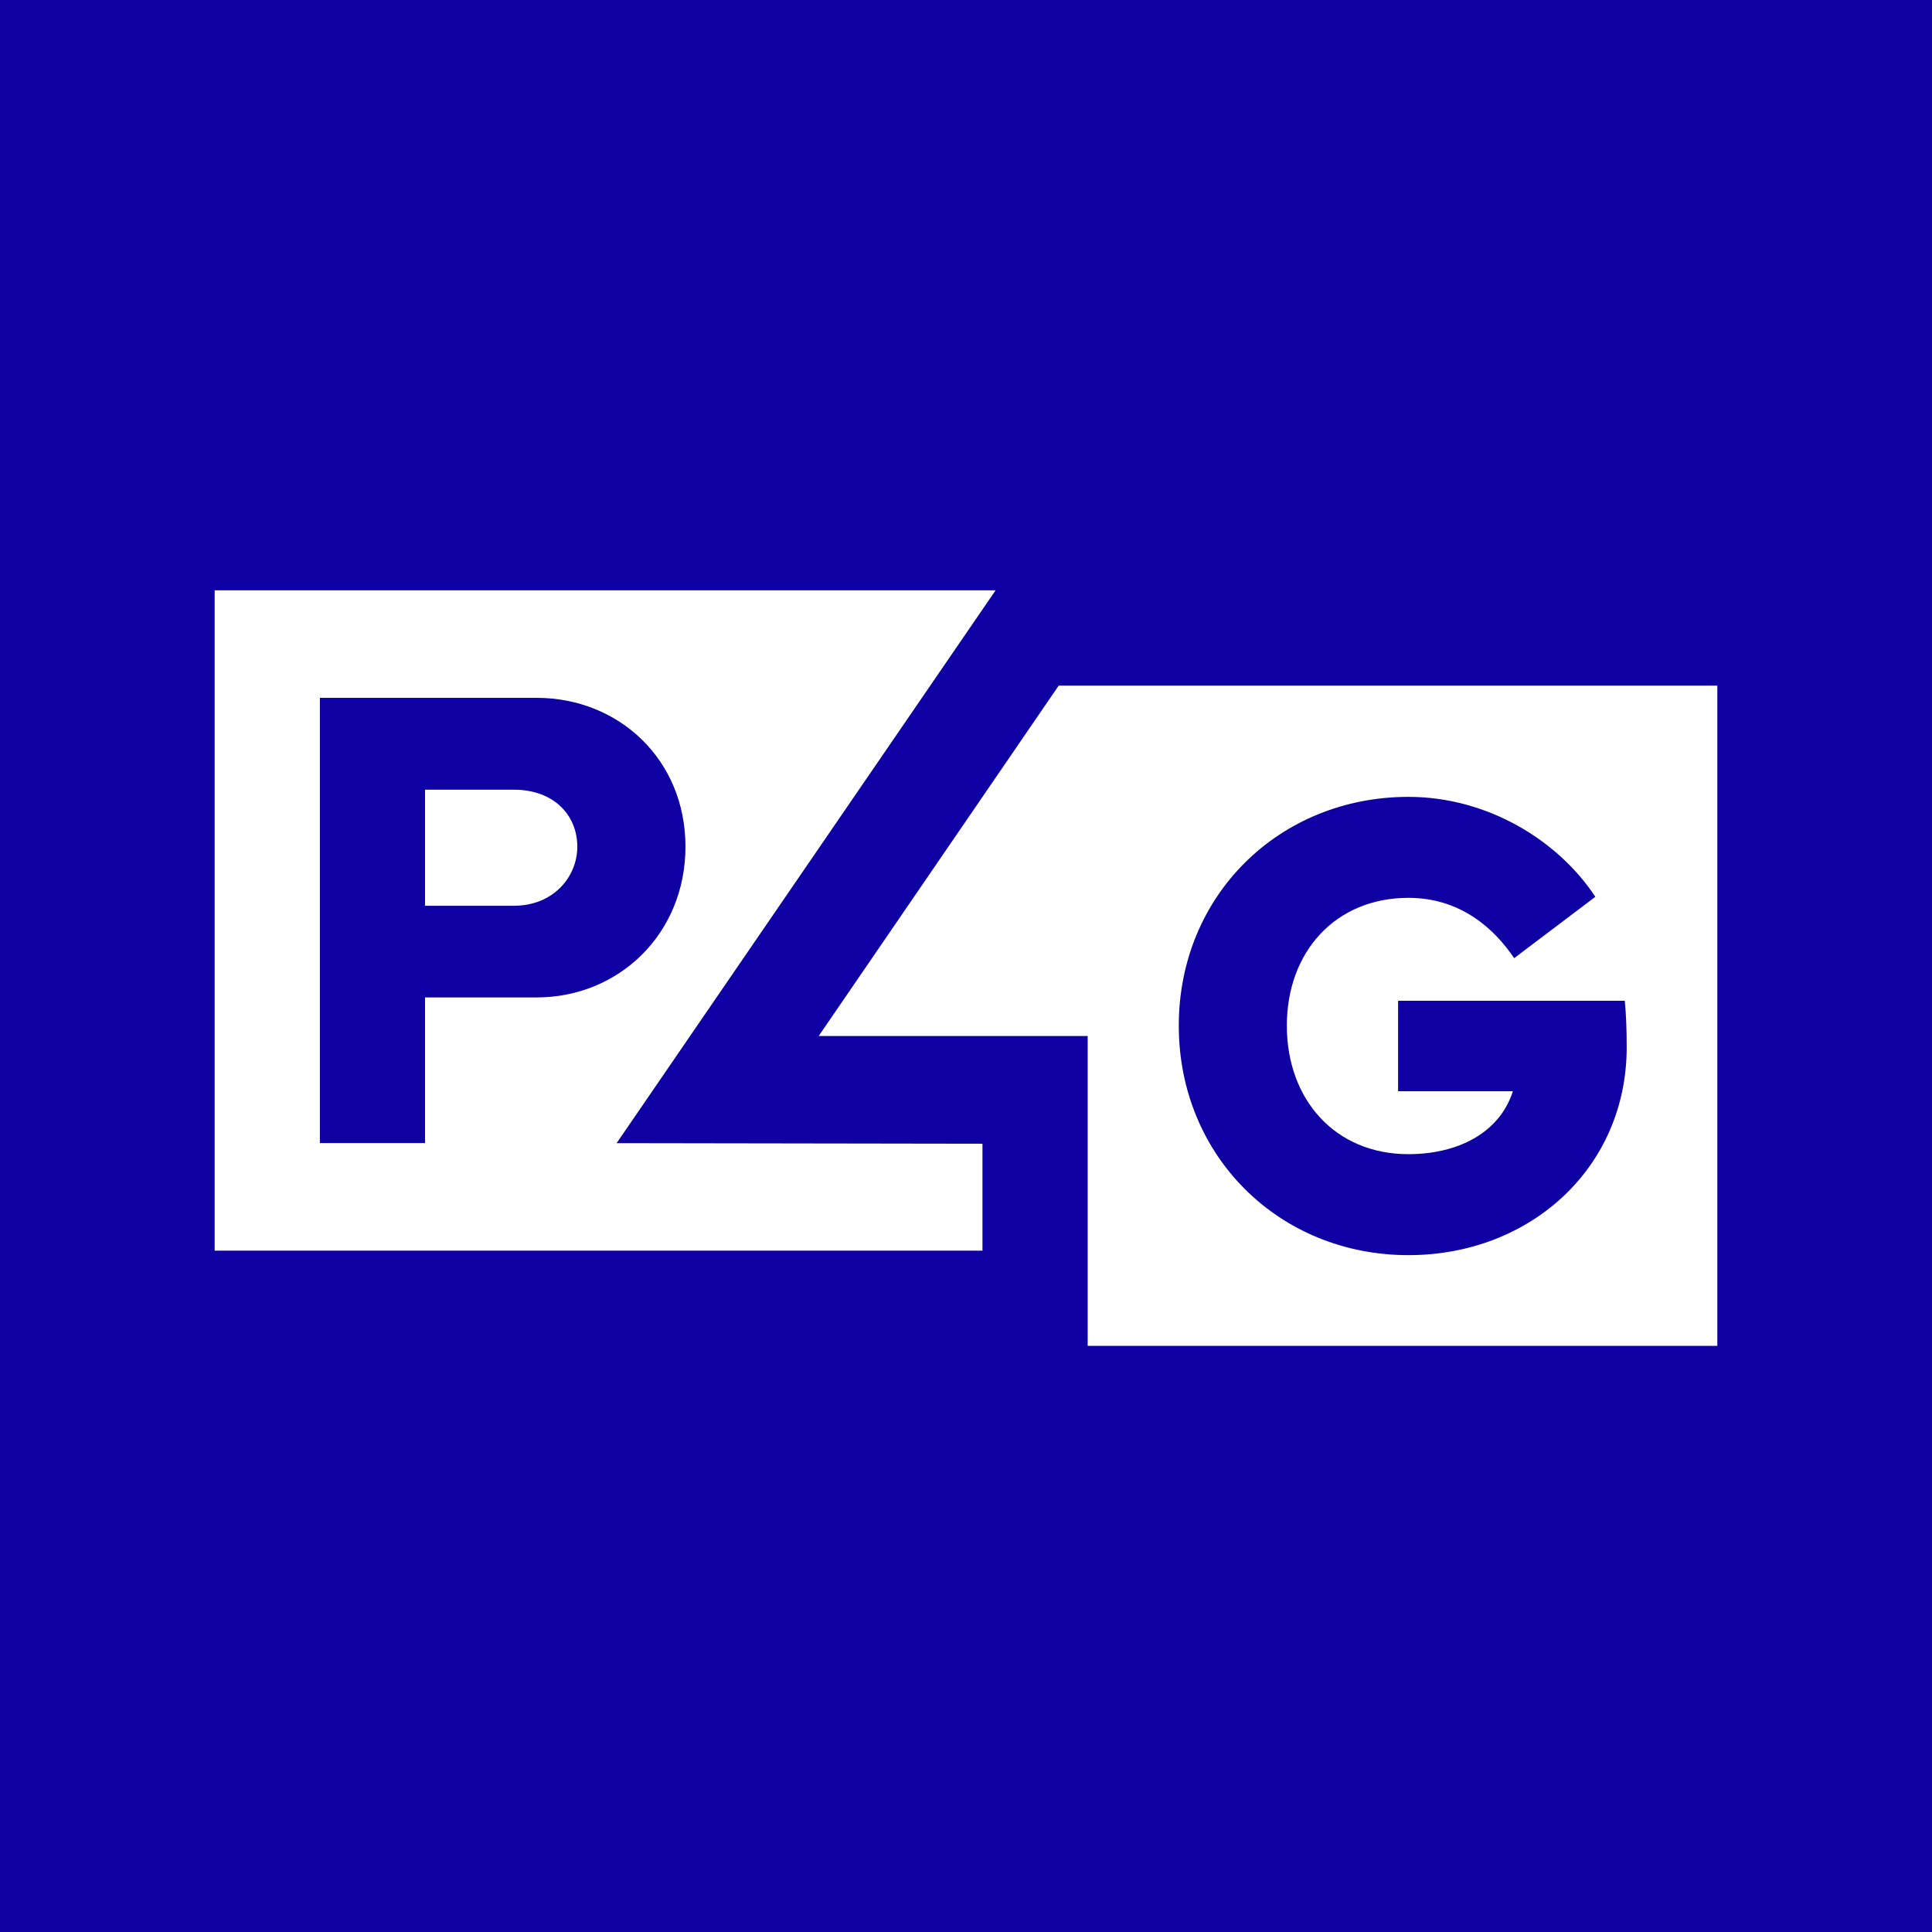
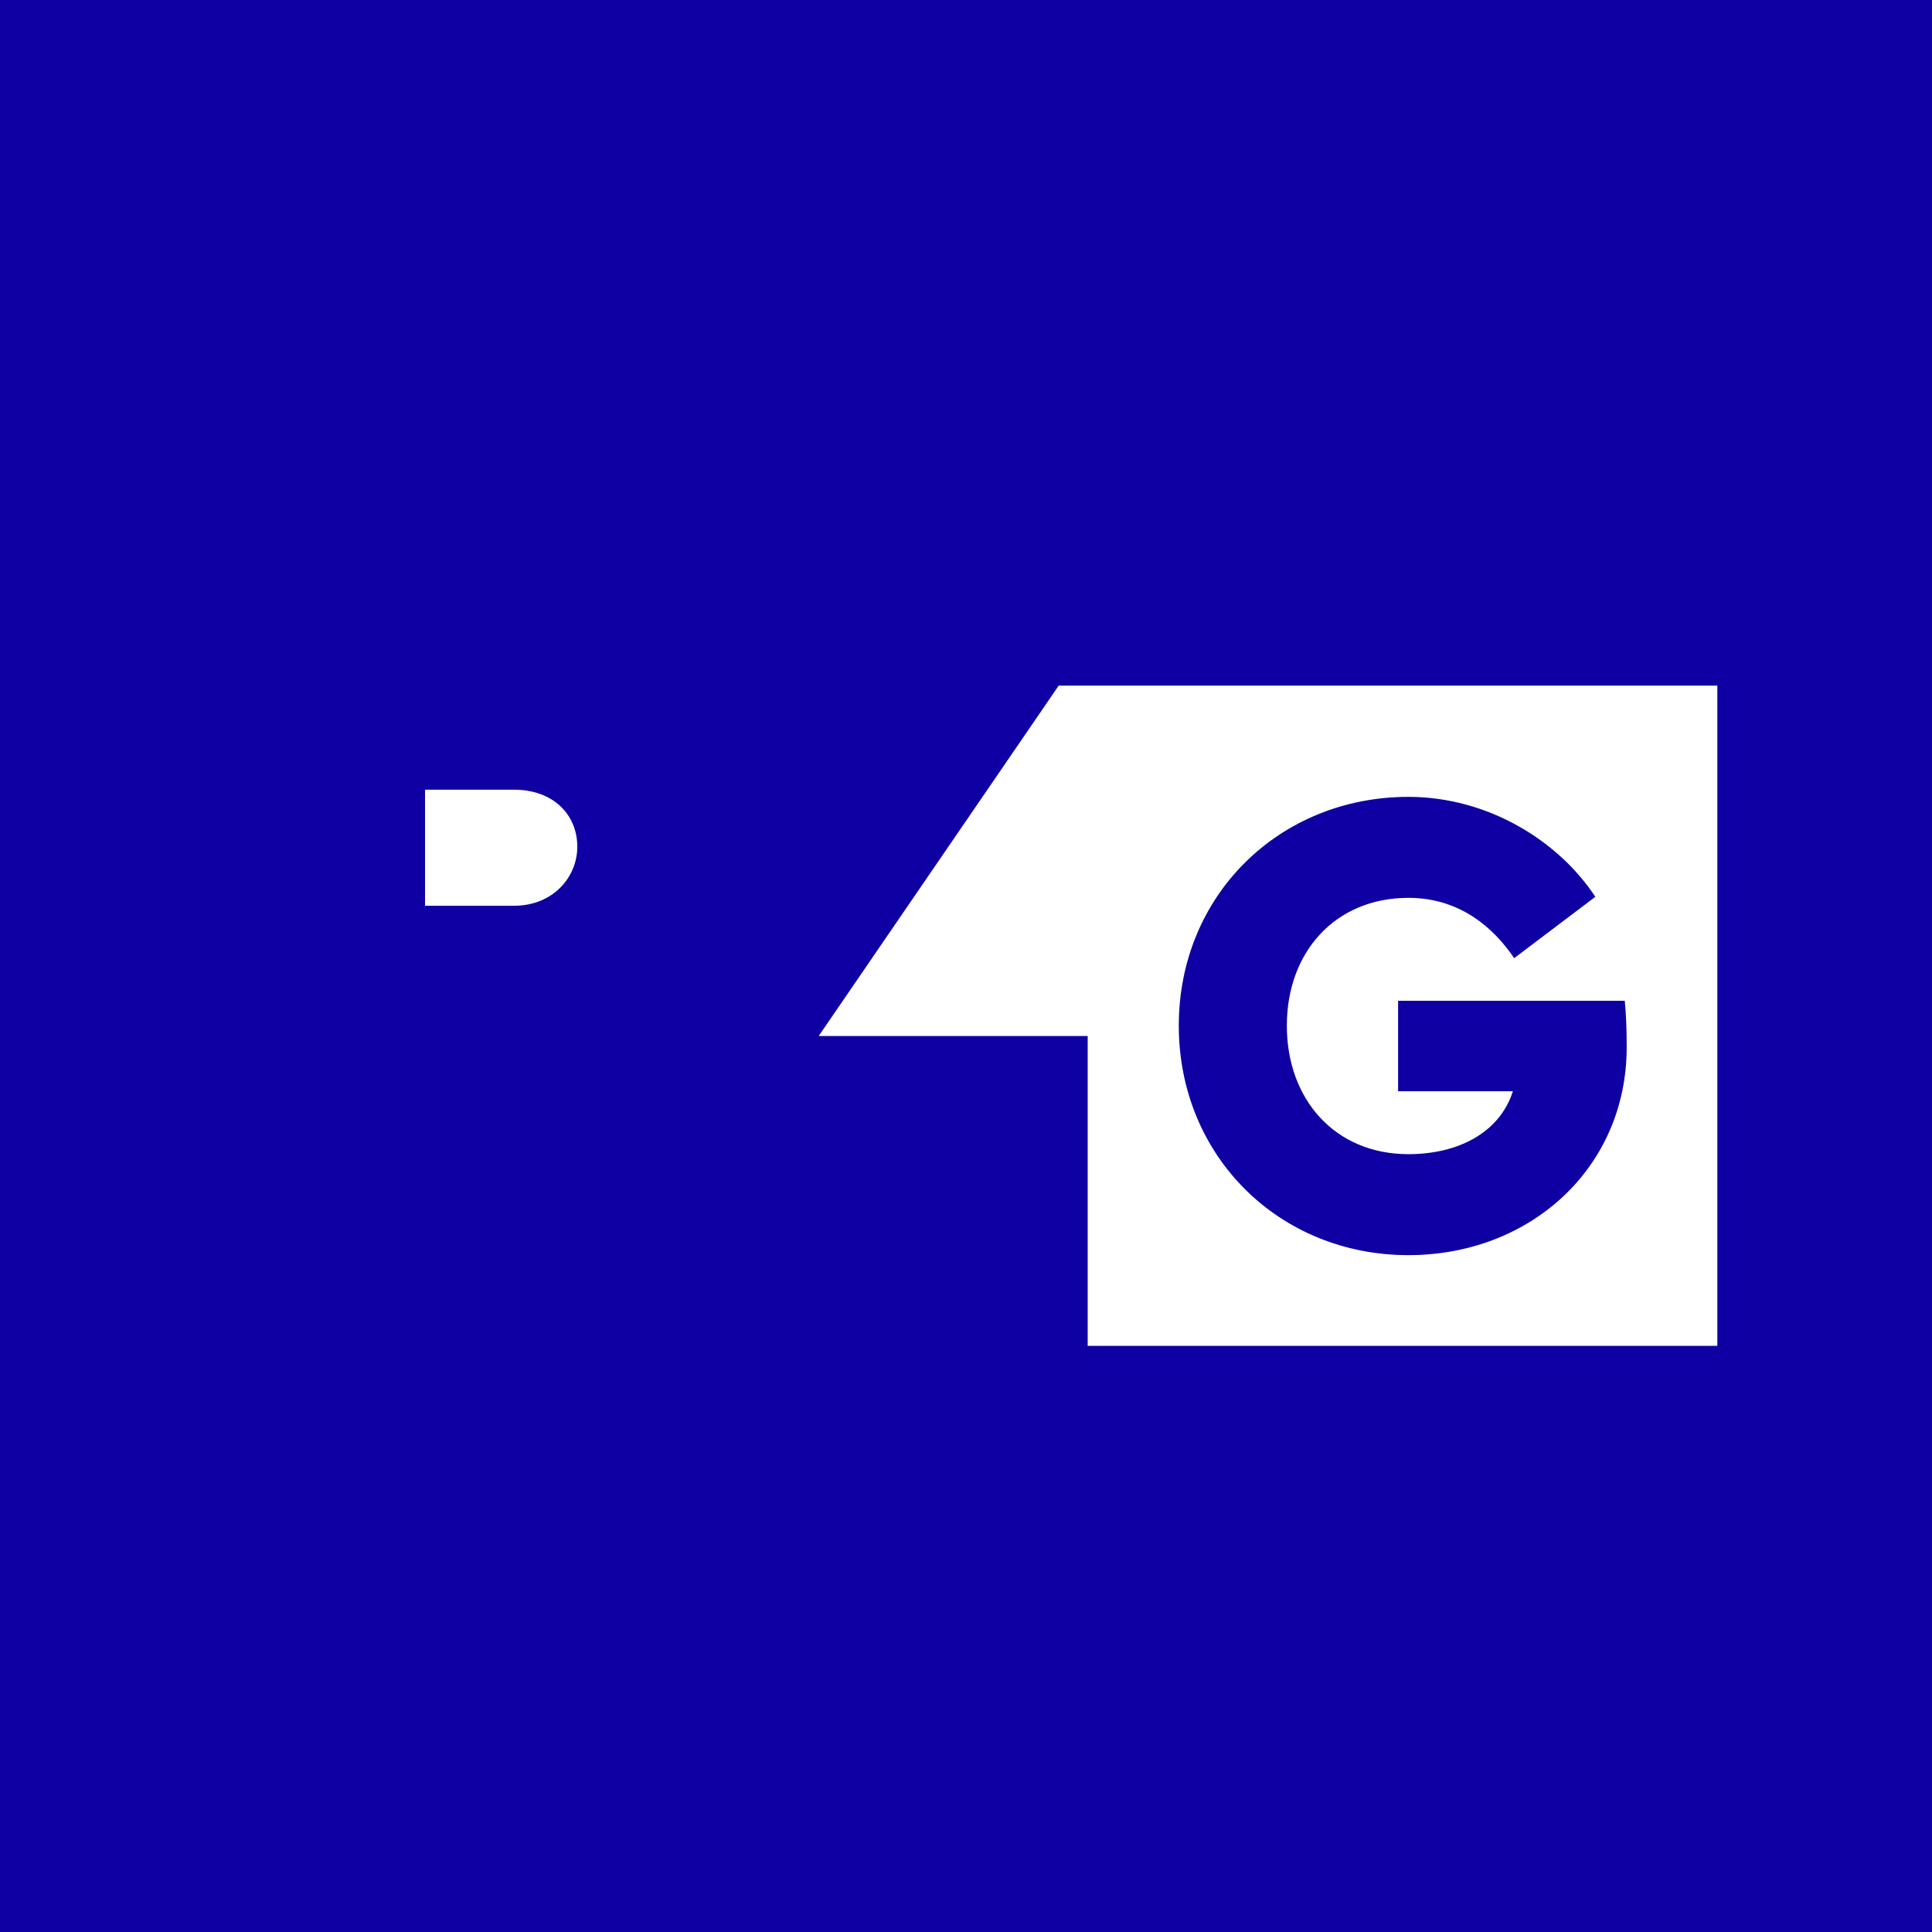
<svg xmlns="http://www.w3.org/2000/svg" version="1.1" width="180" height="180">
  <rect width="100%" height="100%" fill="#808080" stroke="none" />
  <svg viewBox="0 0 180 180" fill="none">
    <g transform="translate(0, 0)">
      <rect width="180" height="180" fill="#0E00A2" />
      <path d="M47.874 73.573H39.599V84.388H47.874C51.578 84.388 53.787 81.669 53.787 78.889C53.787 75.953 51.604 73.573 47.874 73.573Z" fill="white" />
-       <path d="M92.757 55H20V116.522H91.534V106.558L57.449 106.505L92.757 55ZM39.599 106.497H29.804V65.016H49.998C57.644 65.016 63.863 70.758 63.863 78.881C63.863 87.003 57.653 92.928 49.998 92.928H39.599V106.497Z" fill="white" />
      <path d="M98.636 63.878L76.275 96.524H101.337V125.391H160V63.878H98.636ZM131.217 116.939C119.178 116.939 109.825 107.713 109.825 95.56C109.825 83.407 119.204 74.242 131.217 74.242C138.625 74.242 145.201 78.333 148.633 83.554L141.072 89.27C139.22 86.525 136.085 83.65 131.217 83.65C124.437 83.65 119.892 88.662 119.892 95.56C119.892 102.457 124.403 107.531 131.217 107.531C135.787 107.531 139.704 105.576 140.953 101.667H130.257V93.24H151.377C151.496 94.43 151.555 95.864 151.555 97.575C151.555 108.781 142.592 116.939 131.217 116.939Z" fill="white" />
    </g>
  </svg>
  <style>@media (prefers-color-scheme: light) { :root { filter: none; } }
@media (prefers-color-scheme: dark) { :root { filter: none; } }
</style>
</svg>